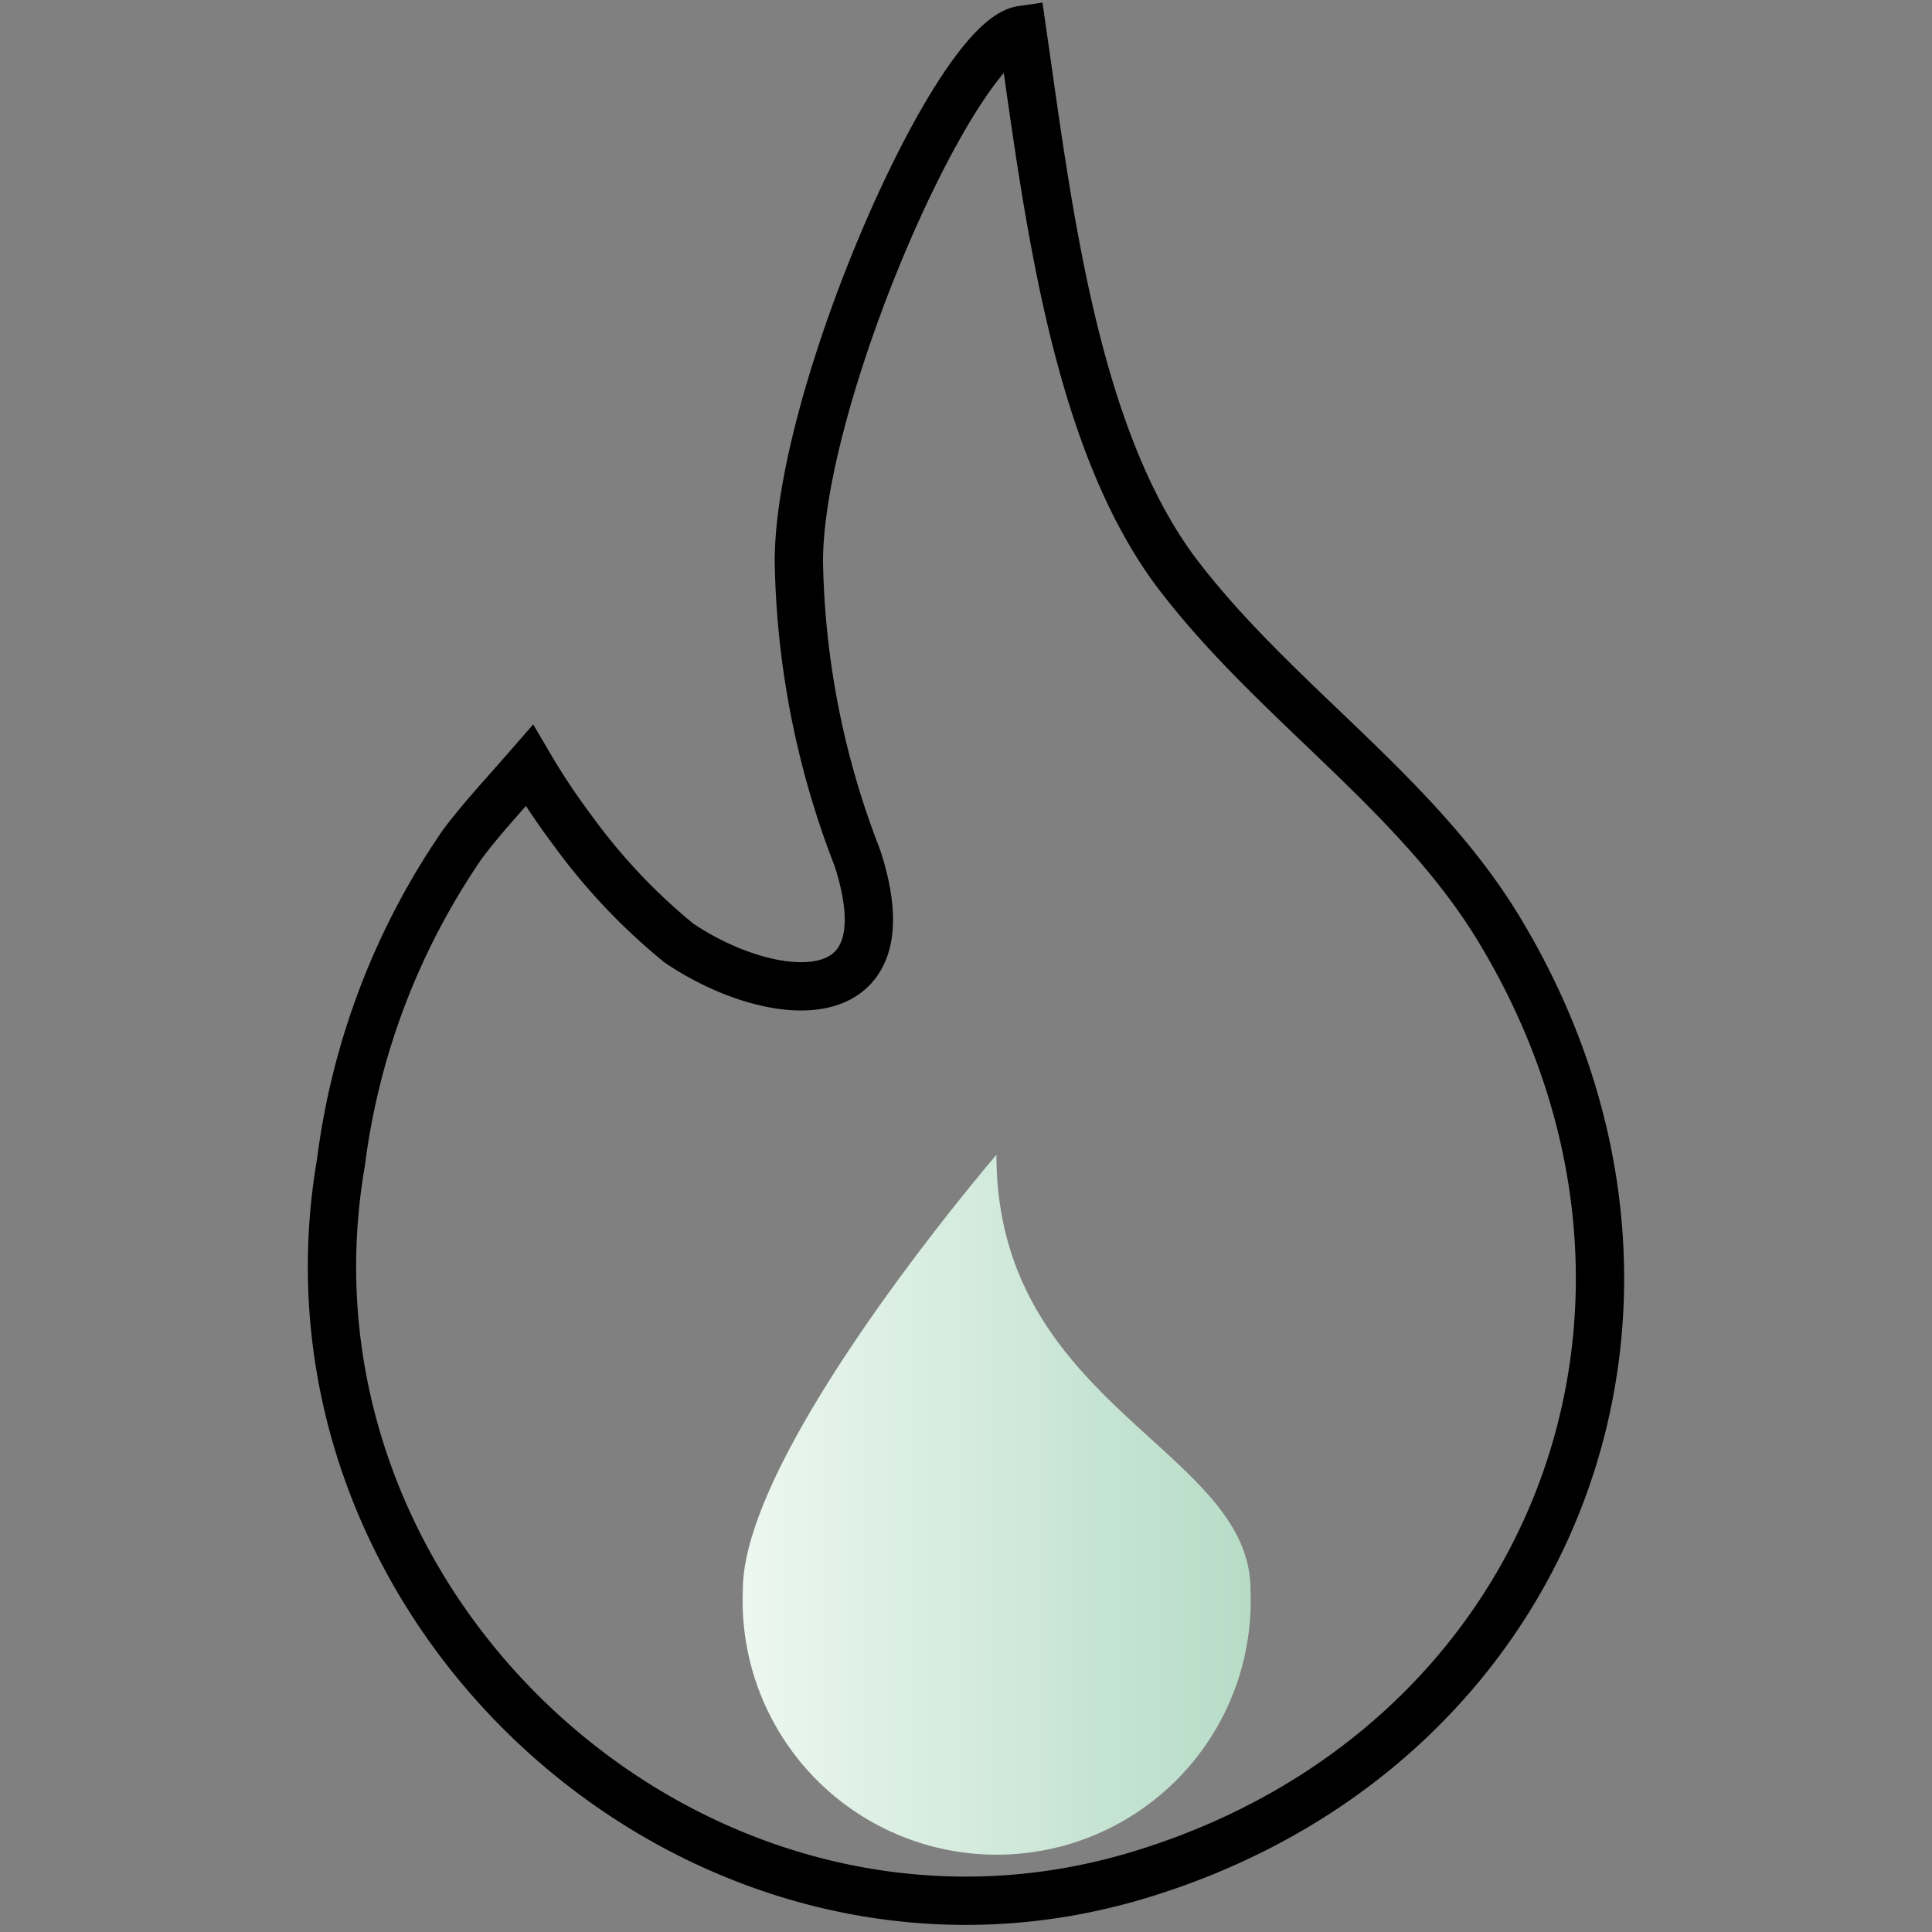
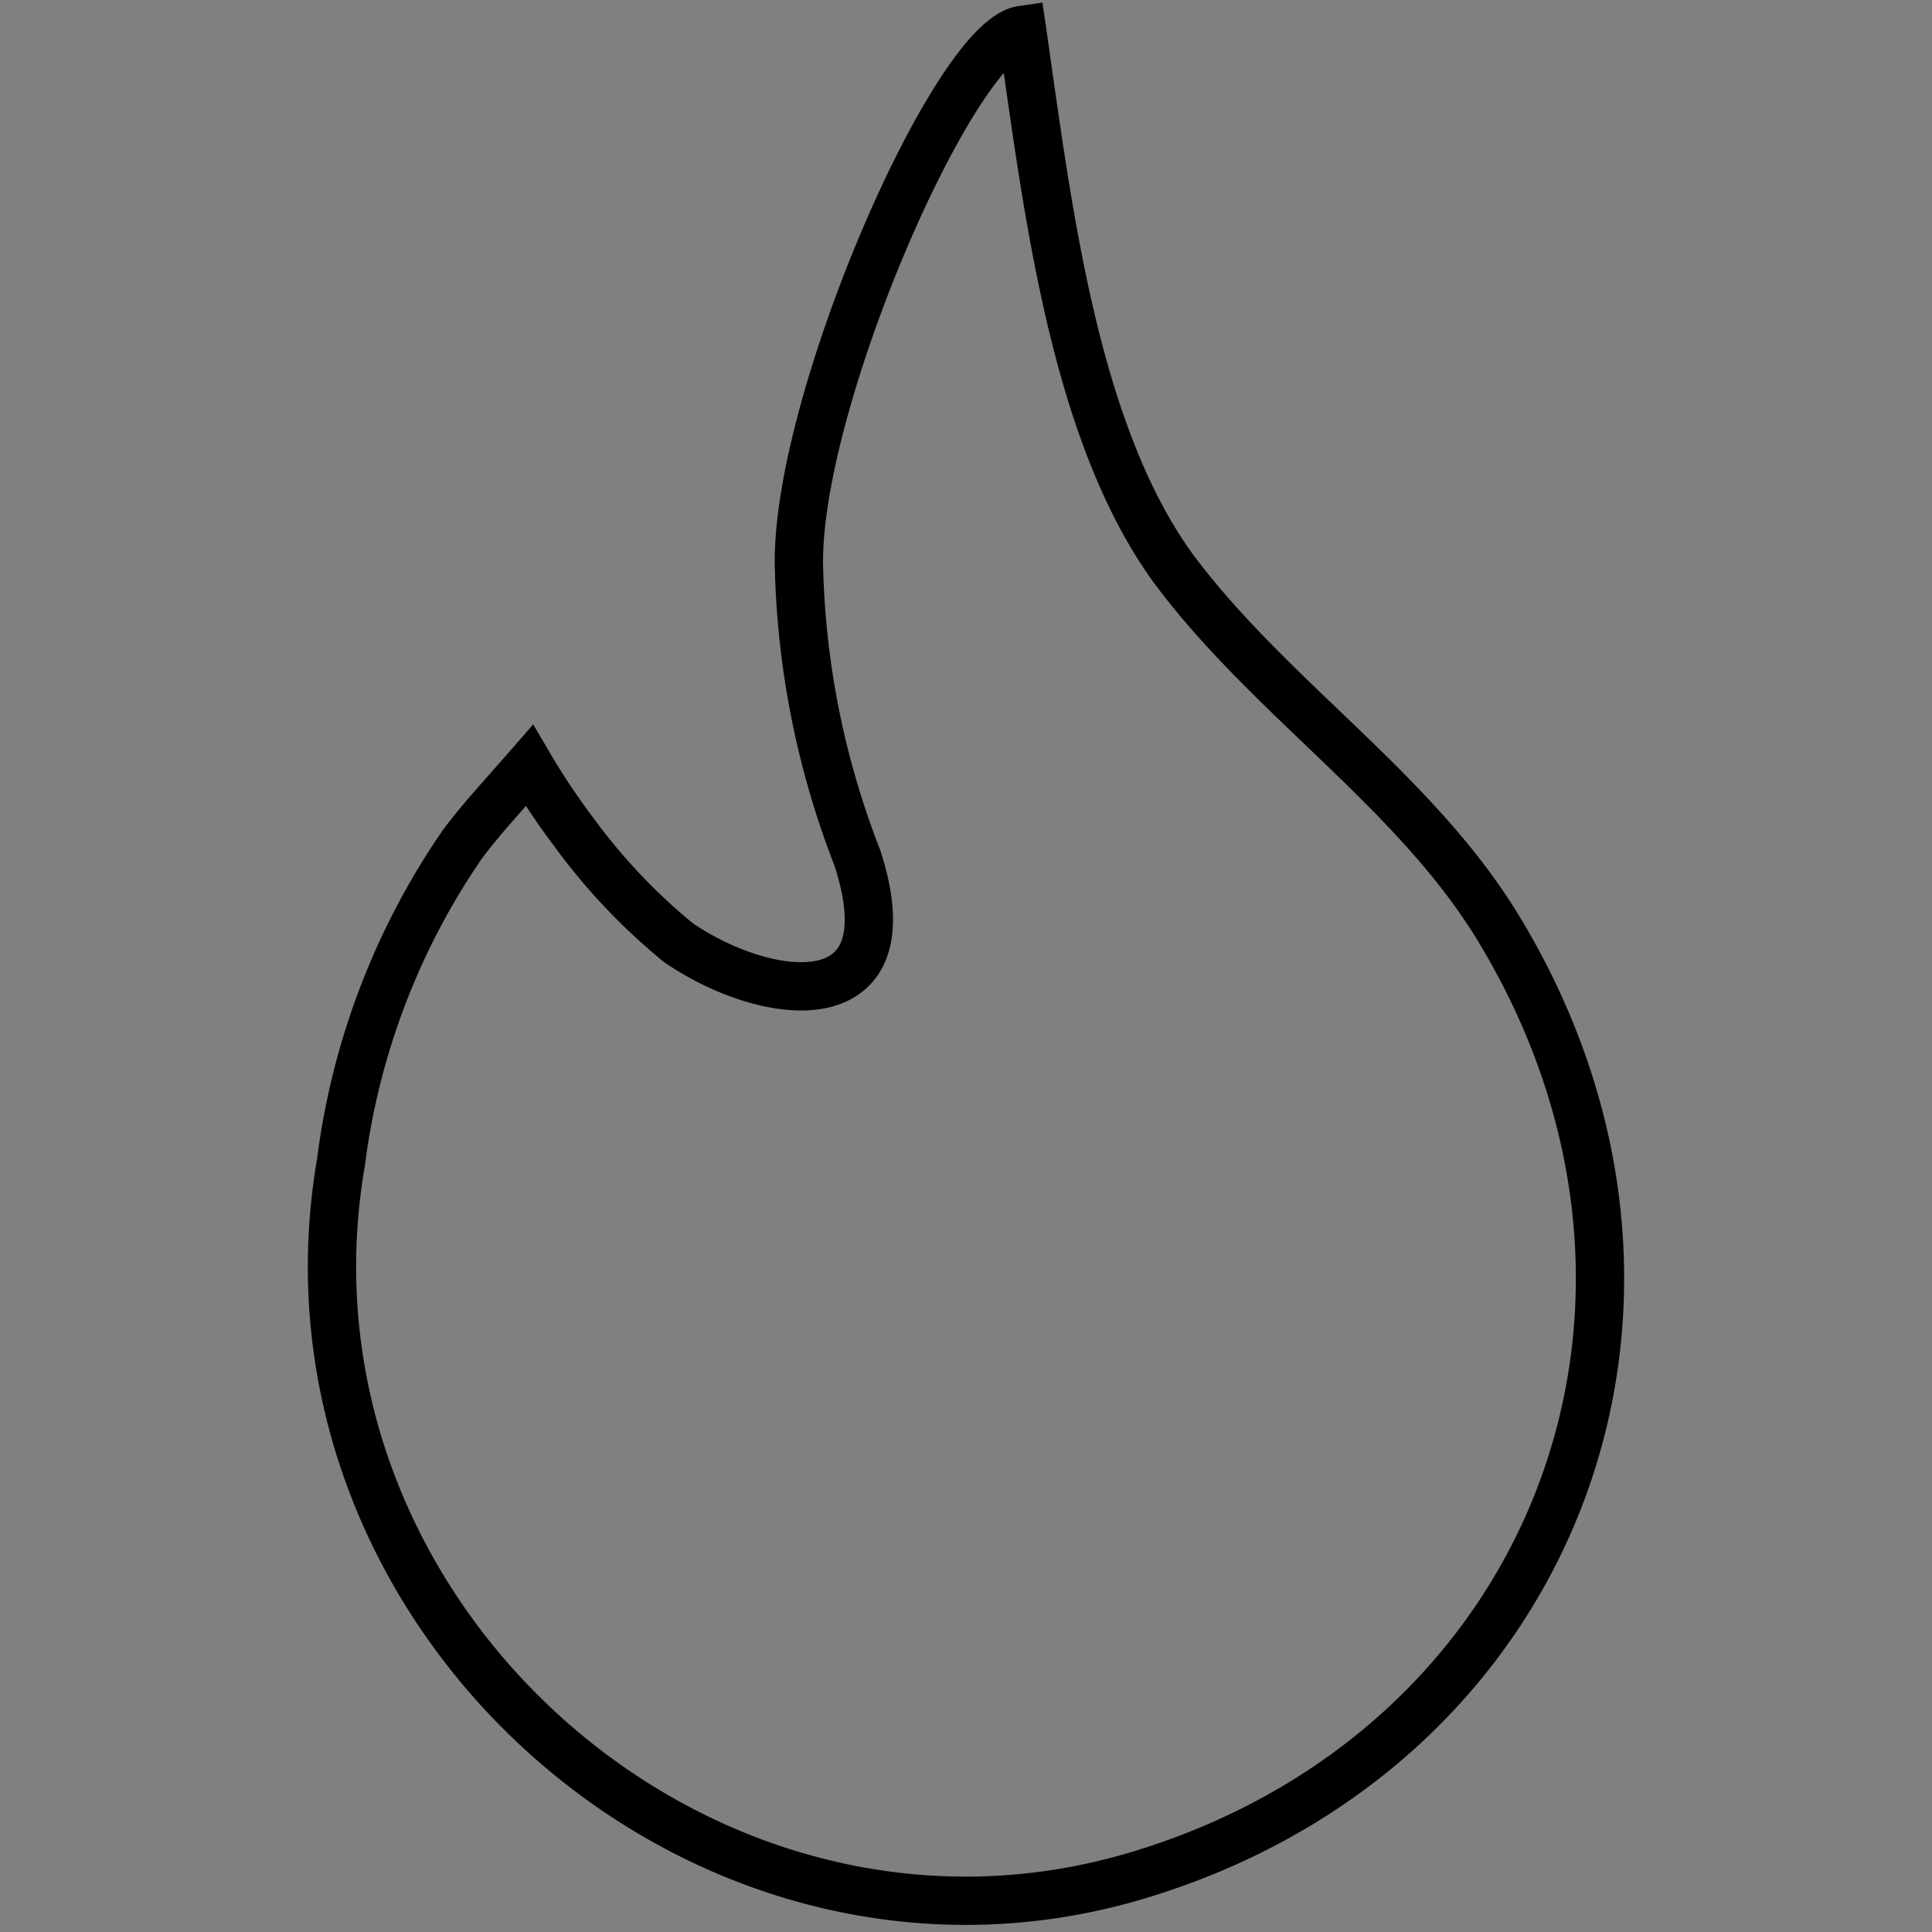
<svg xmlns="http://www.w3.org/2000/svg" id="Ebene_1" data-name="Ebene 1" viewBox="0 0 40 40">
  <rect x="0" y="0" width="40" height="40" fill="#808080" stroke="none" />
  <defs>
    <style>.cls-1{fill:none;stroke:#000;stroke-miterlimit:10;}.cls-2{fill:url(#YUNIQU_Gradient);}</style>
    <linearGradient id="YUNIQU_Gradient" x1="15.38" y1="31.02" x2="25.89" y2="31.02" gradientUnits="userSpaceOnUse">
      <stop offset="0" stop-color="#ecf7f0" />
      <stop offset="1" stop-color="#b6dcc6" />
    </linearGradient>
  </defs>
  <path class="cls-1" d="M21.16.62c.53,3.67,1.07,8.36,3.17,11.2,2,2.66,4.94,4.54,6.67,7.36,4.73,7.74,1.25,16.94-7.29,19.6C14.65,41.62,5.44,33.46,7.06,24.06a14.93,14.93,0,0,1,2.52-6.59c.39-.52.84-1,1.38-1.62a14.27,14.27,0,0,0,.9,1.35,12.42,12.42,0,0,0,2.19,2.32c1.85,1.26,4.8,1.62,3.7-1.76a17.69,17.69,0,0,1-1.21-6.11C16.52,8.23,19.77.82,21.16.62Z" />
-   <path class="cls-2" d="M25.89,32.91a5.26,5.26,0,1,1-10.51,0c0-2.9,5.25-9,5.25-9C20.63,29.11,25.89,30,25.89,32.91Z" />
</svg>